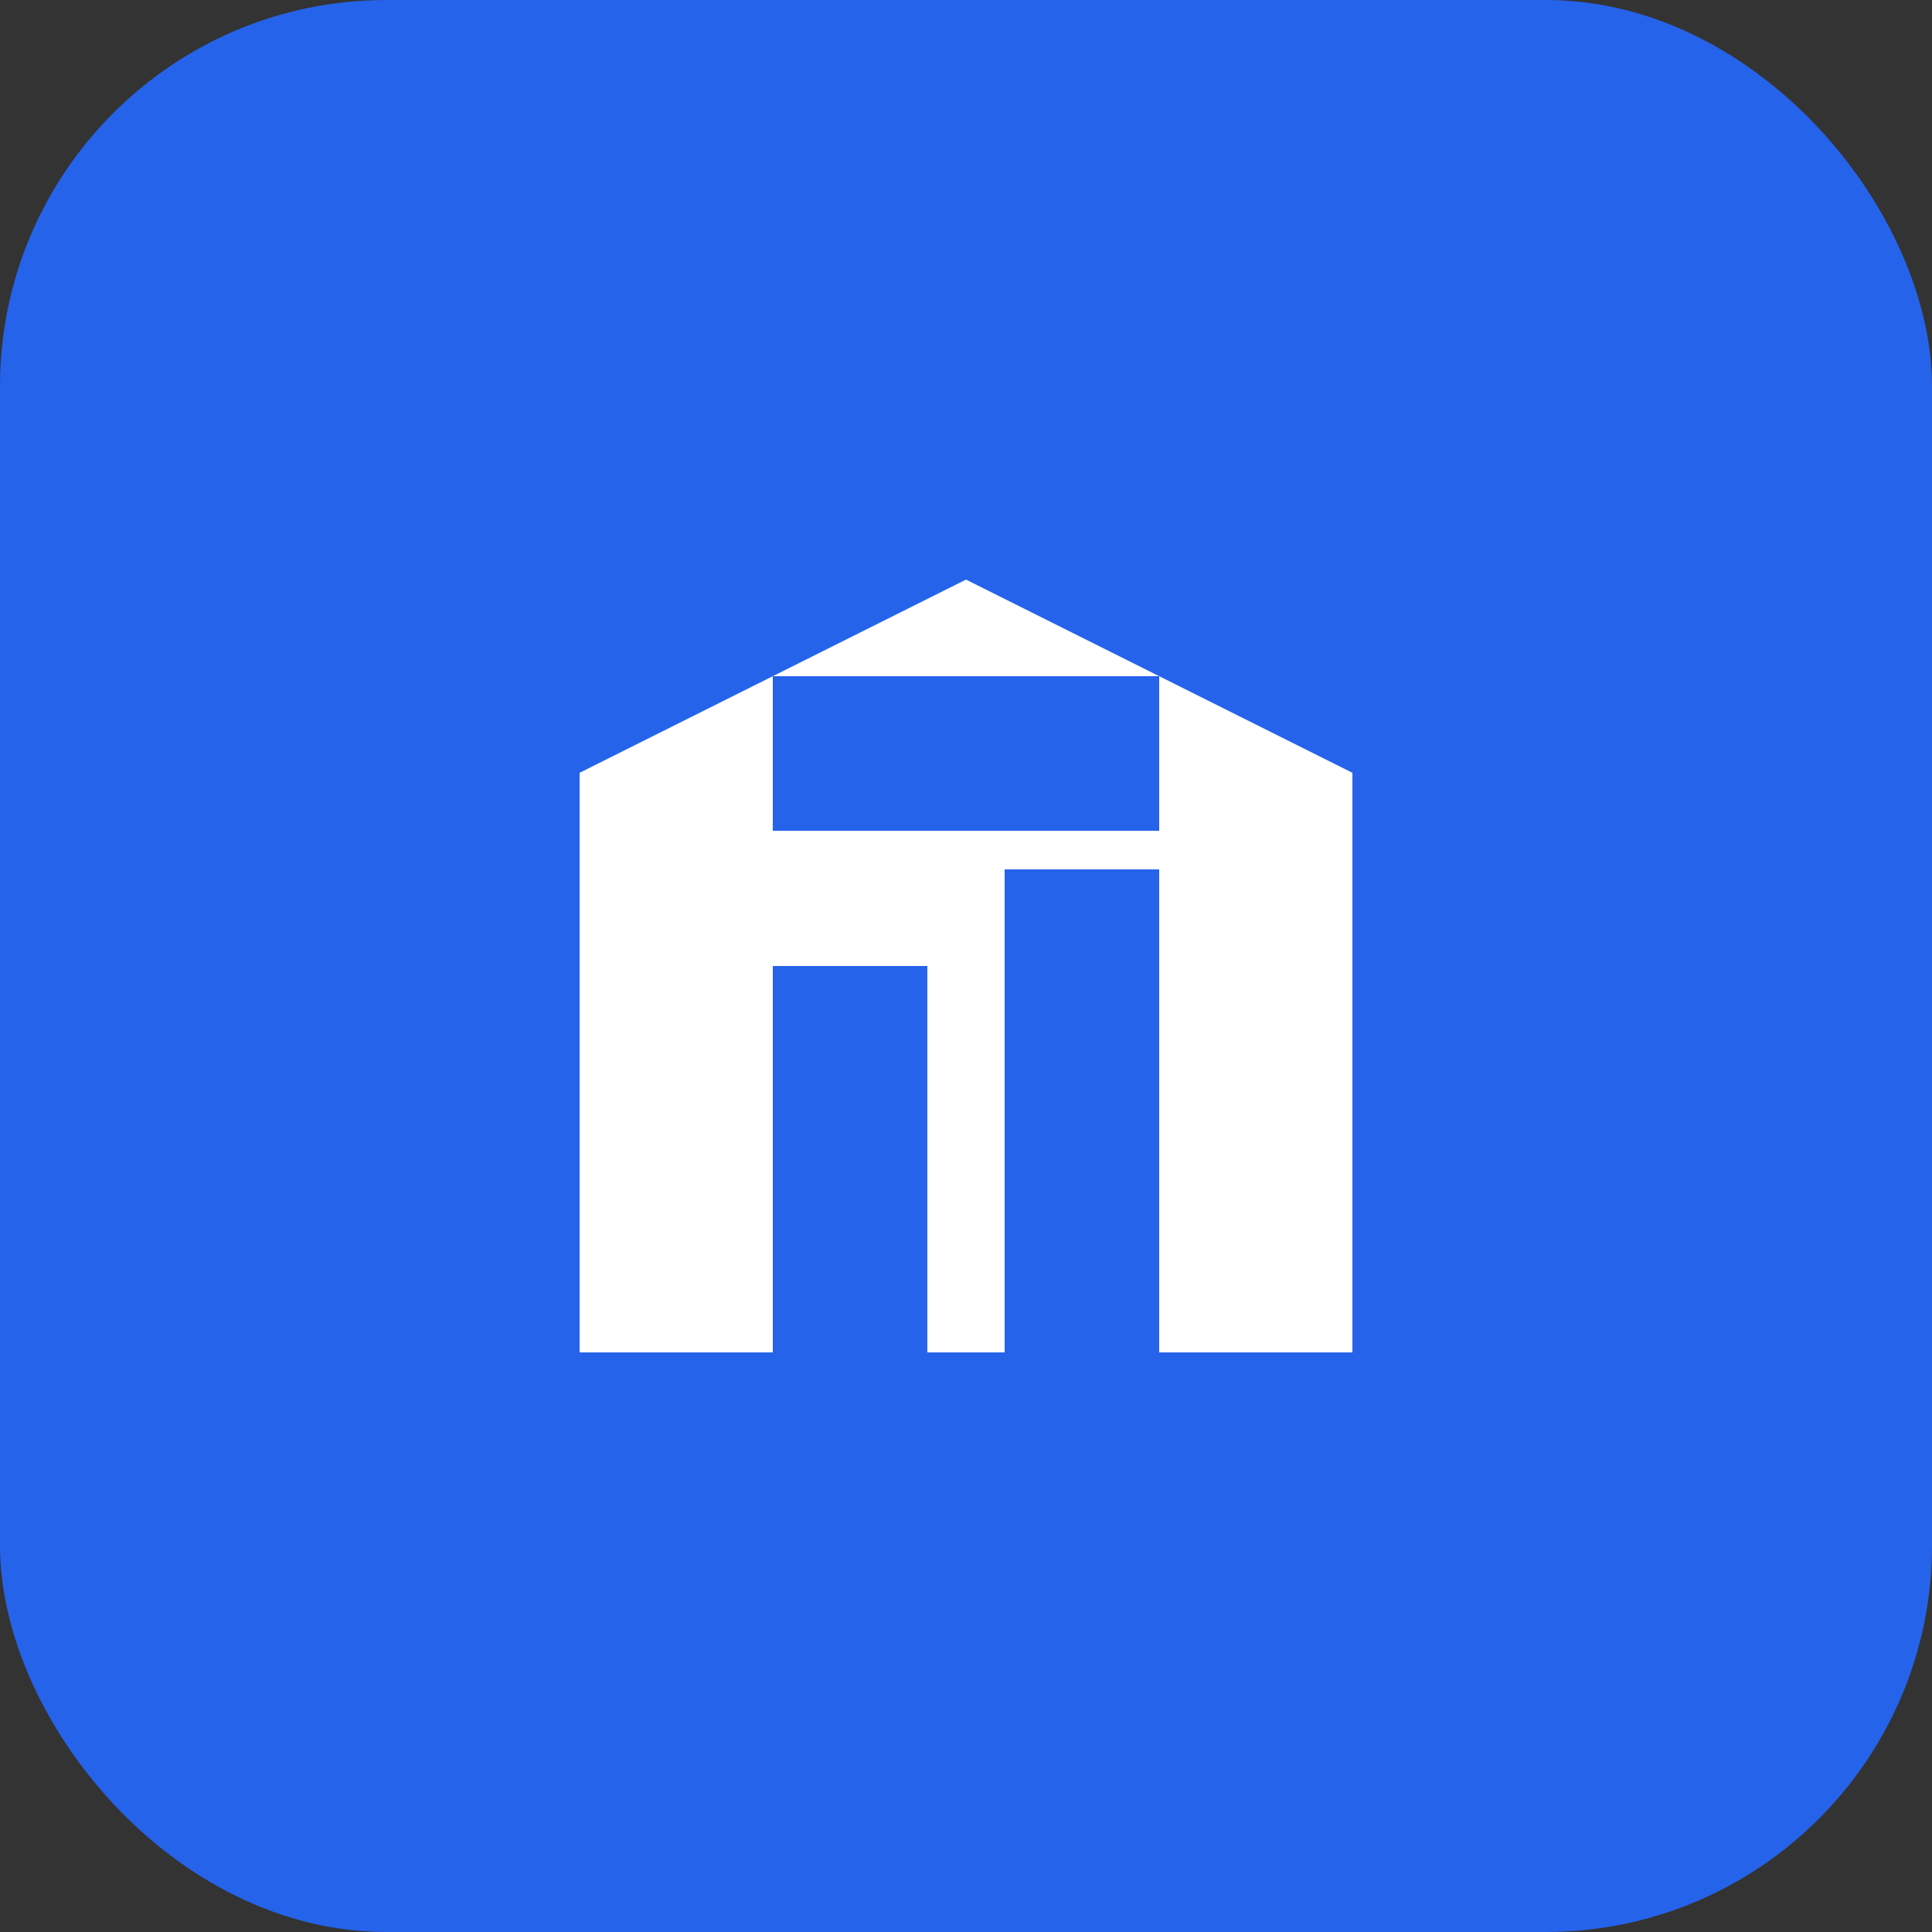
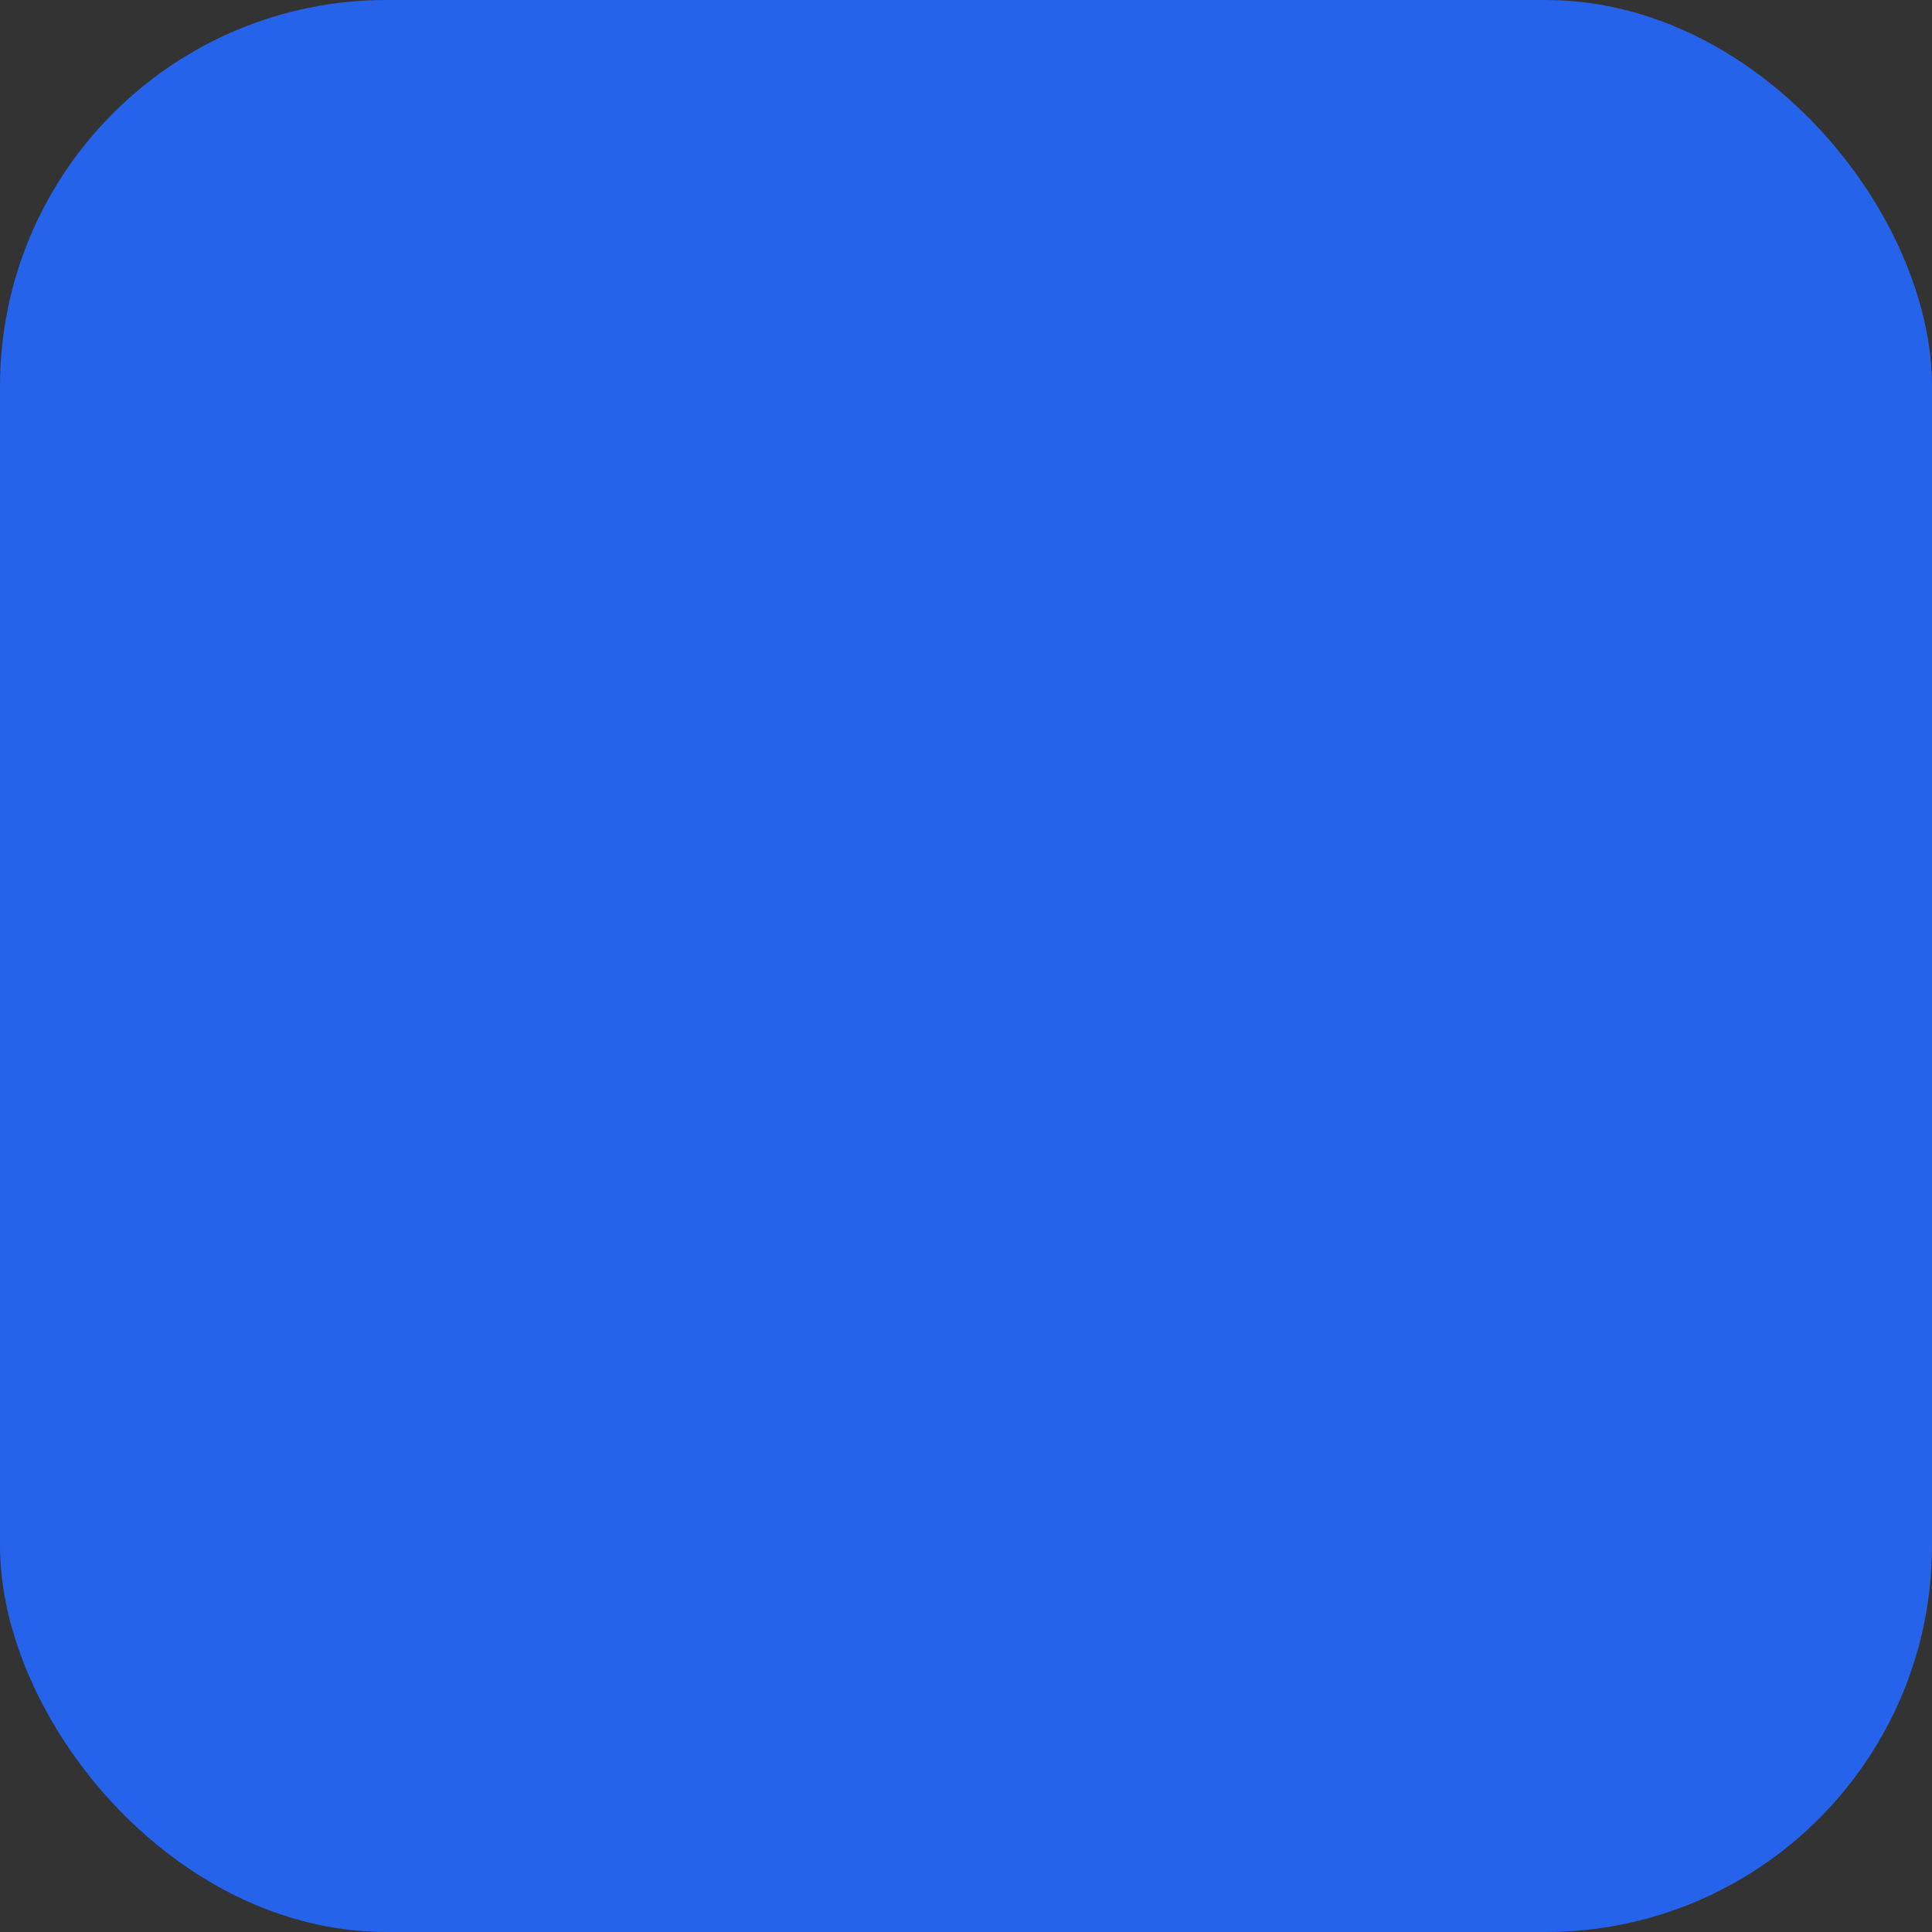
<svg xmlns="http://www.w3.org/2000/svg" viewBox="0 0 100 100">
  <rect x="0" y="0" width="100" height="100" fill="#333333" stroke="none" />
  <rect width="100" height="100" fill="#2563eb" rx="20" />
-   <path d="M30 70V40L50 30L70 40V70H30Z" fill="white" />
-   <rect x="40" y="50" width="8" height="20" fill="#2563eb" />
  <rect x="52" y="45" width="8" height="25" fill="#2563eb" />
-   <rect x="40" y="35" width="20" height="8" fill="#2563eb" />
</svg>